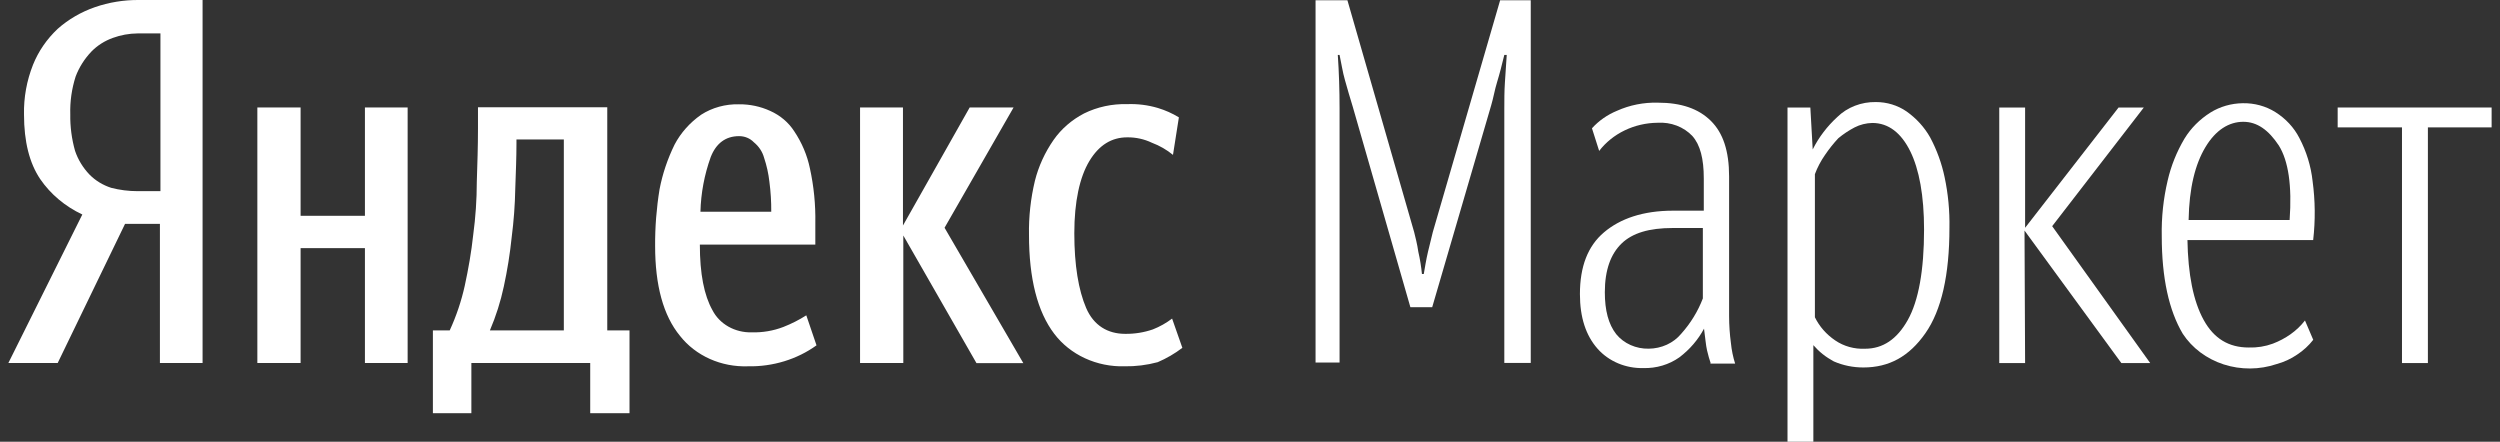
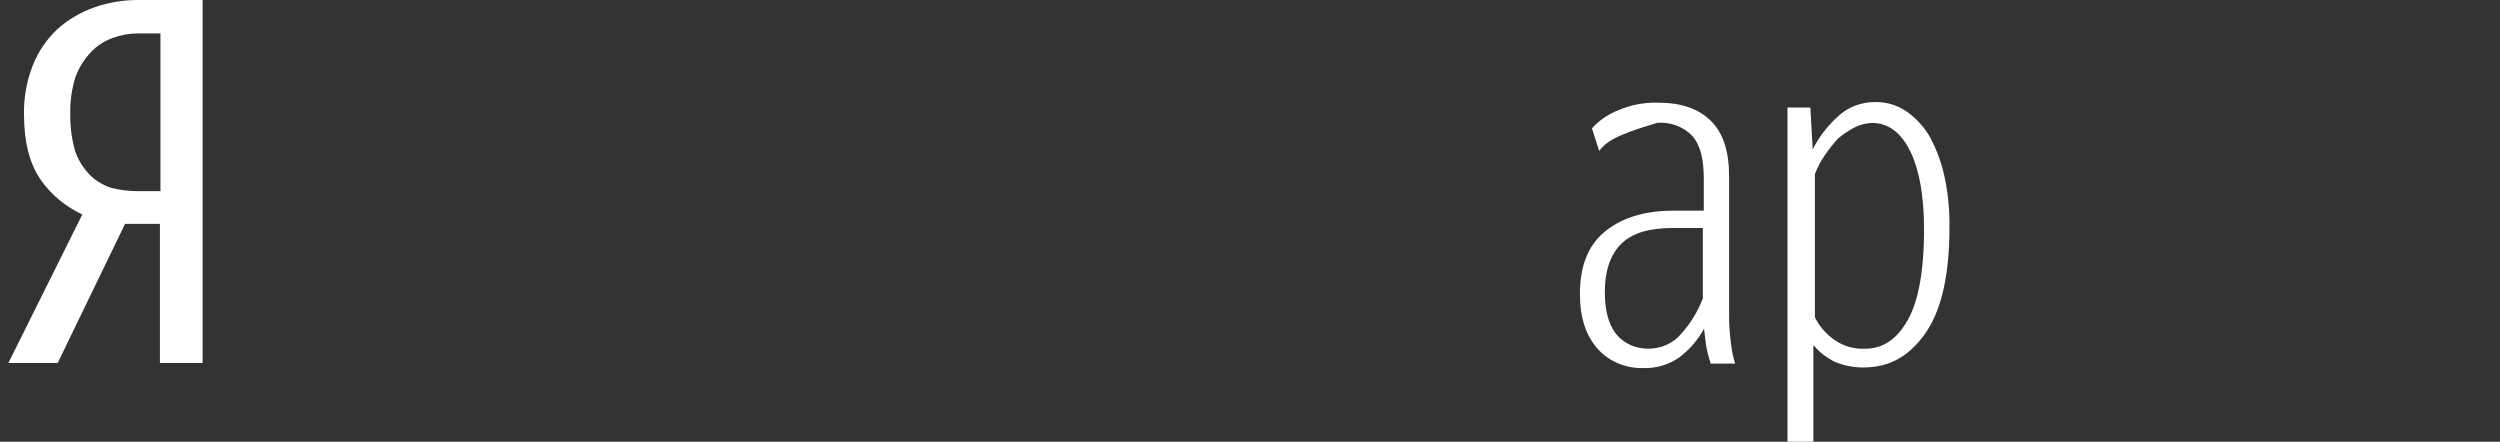
<svg xmlns="http://www.w3.org/2000/svg" width="266" height="47" viewBox="0 0 266 47" fill="none">
  <rect x="0" y="0" width="266" height="47" fill="#333333" stroke="none" />
-   <path d="M66.917 43.965H62.799V38.623H50.154V43.965H46.06V35.153H47.85C48.555 33.621 49.091 32.028 49.451 30.398C49.834 28.635 50.154 26.814 50.349 24.998C50.601 23.126 50.729 21.242 50.731 19.356C50.794 17.419 50.857 15.541 50.857 13.72V11.414H64.613V35.153H66.98V43.965H66.917ZM86.877 36.744C84.799 38.24 82.221 39.028 79.581 38.974C78.18 39.023 76.787 38.754 75.526 38.19C74.265 37.626 73.176 36.785 72.355 35.741C70.565 33.568 69.705 30.341 69.705 26.168C69.693 24.151 69.851 22.135 70.176 20.14C70.492 18.498 71.03 16.899 71.777 15.379C72.433 14.134 73.398 13.049 74.596 12.21C75.774 11.45 77.188 11.06 78.627 11.097C79.779 11.085 80.918 11.326 81.948 11.8C83.017 12.276 83.908 13.033 84.51 13.973C85.32 15.181 85.884 16.515 86.173 17.909C86.592 19.821 86.785 21.769 86.751 23.719V26.024H74.464C74.464 29.136 74.916 31.424 75.808 33.009C76.177 33.73 76.768 34.337 77.507 34.754C78.247 35.172 79.103 35.383 79.97 35.361C81.132 35.395 82.289 35.198 83.361 34.784C84.214 34.449 85.028 34.036 85.79 33.551L86.877 36.744ZM43.373 11.431V38.623H38.828V26.404H31.984V38.623H27.382V11.431H31.984V22.958H38.828V11.431H43.373ZM96.112 25.056V38.623H91.51V11.431H96.075V23.995L103.176 11.431H107.847L100.501 24.232L108.883 38.64H103.898L96.112 25.056ZM119.657 38.974C118.194 39.015 116.744 38.72 115.437 38.116C114.13 37.513 113.008 36.619 112.173 35.516C110.383 33.165 109.485 29.643 109.485 25.004C109.45 23.067 109.66 21.133 110.113 19.241C110.5 17.699 111.171 16.23 112.097 14.895C112.913 13.725 114.027 12.756 115.343 12.071C116.752 11.377 118.335 11.035 119.933 11.08C121.039 11.038 122.144 11.176 123.198 11.489C123.988 11.727 124.74 12.063 125.433 12.486L124.805 16.48C124.143 15.935 123.385 15.499 122.563 15.189C121.754 14.8 120.852 14.602 119.939 14.613C118.275 14.613 116.932 15.437 115.908 17.137C114.885 18.837 114.307 21.425 114.307 24.831C114.307 28.237 114.759 30.883 115.563 32.761C116.367 34.64 117.867 35.522 119.726 35.522C120.729 35.534 121.725 35.374 122.664 35.049C123.403 34.757 124.092 34.369 124.711 33.897L125.803 37.009C125.003 37.619 124.121 38.132 123.179 38.536C122.028 38.847 120.831 38.995 119.631 38.974H119.657ZM60.074 14.838H54.951V15.304C54.951 16.716 54.888 18.301 54.825 20.065C54.793 21.799 54.665 23.53 54.442 25.252C54.261 27.006 53.982 28.751 53.607 30.479C53.267 32.075 52.771 33.639 52.125 35.153H59.992V14.838H60.074ZM78.627 14.486C77.214 14.486 76.191 15.247 75.619 16.716C74.945 18.595 74.577 20.554 74.527 22.532H82.061C82.069 21.47 82.004 20.41 81.866 19.356C81.769 18.48 81.577 17.615 81.295 16.774C81.119 16.138 80.738 15.566 80.203 15.132C80.006 14.926 79.764 14.761 79.492 14.65C79.22 14.538 78.925 14.482 78.627 14.486Z" fill="white" />
-   <path d="M143.936 11.365C143.616 10.362 143.365 9.422 143.108 8.541C142.85 7.659 142.725 6.725 142.53 5.843H142.342C142.467 7.665 142.53 9.601 142.53 11.538V38.573H139.975V0.028H143.365L150.466 24.695C150.592 25.22 150.786 25.928 150.912 26.805C151.09 27.581 151.218 28.366 151.295 29.156H151.489C151.615 28.453 151.74 27.629 151.935 26.805C152.13 25.98 152.318 25.22 152.45 24.695L159.614 0.028H162.872V38.613H160.059V11.595C160.059 10.656 160.059 9.716 160.122 8.777C160.185 7.838 160.254 6.84 160.317 5.843H160.059C159.802 6.898 159.551 7.895 159.293 8.725C159.036 9.555 158.911 10.368 158.666 11.192L152.387 32.683H150.064L143.936 11.365Z" fill="white" />
-   <path d="M175.425 37.1C176.094 37.095 176.753 36.949 177.352 36.675C177.95 36.4 178.472 36.003 178.878 35.515C179.881 34.395 180.661 33.121 181.183 31.752V24.26H177.981C175.469 24.26 173.699 24.79 172.543 25.902C171.388 27.015 170.754 28.721 170.754 31.089C170.754 33.026 171.137 34.495 171.966 35.556C172.367 36.047 172.89 36.444 173.492 36.712C174.094 36.981 174.756 37.114 175.425 37.1ZM182.011 38.628C181.886 38.27 181.754 37.803 181.628 37.273C181.503 36.743 181.44 35.925 181.308 34.968C180.681 36.147 179.786 37.188 178.684 38.022C177.587 38.798 176.232 39.202 174.848 39.163C173.921 39.185 173.001 39.012 172.158 38.656C171.316 38.3 170.573 37.772 169.988 37.112C168.732 35.7 168.104 33.763 168.104 31.297C168.104 28.357 168.94 26.185 170.666 24.721C172.393 23.257 174.822 22.416 178.018 22.416H181.283V18.992C181.283 16.877 180.9 15.413 180.071 14.474C179.615 13.99 179.042 13.61 178.398 13.365C177.754 13.12 177.056 13.016 176.361 13.062C175.141 13.074 173.942 13.353 172.863 13.874C171.783 14.395 170.854 15.143 170.151 16.059L169.385 13.65C170.106 12.85 171.016 12.213 172.047 11.788C173.396 11.181 174.885 10.885 176.386 10.924C178.897 10.924 180.731 11.569 182.036 12.86C183.342 14.151 183.976 16.076 183.976 18.773V33.631C183.978 34.594 184.043 35.556 184.171 36.512C184.244 37.248 184.393 37.976 184.617 38.685H181.992V38.628H182.011Z" fill="white" />
+   <path d="M175.425 37.1C176.094 37.095 176.753 36.949 177.352 36.675C177.95 36.4 178.472 36.003 178.878 35.515C179.881 34.395 180.661 33.121 181.183 31.752V24.26H177.981C175.469 24.26 173.699 24.79 172.543 25.902C171.388 27.015 170.754 28.721 170.754 31.089C170.754 33.026 171.137 34.495 171.966 35.556C172.367 36.047 172.89 36.444 173.492 36.712C174.094 36.981 174.756 37.114 175.425 37.1ZM182.011 38.628C181.886 38.27 181.754 37.803 181.628 37.273C181.503 36.743 181.44 35.925 181.308 34.968C180.681 36.147 179.786 37.188 178.684 38.022C177.587 38.798 176.232 39.202 174.848 39.163C173.921 39.185 173.001 39.012 172.158 38.656C171.316 38.3 170.573 37.772 169.988 37.112C168.732 35.7 168.104 33.763 168.104 31.297C168.104 28.357 168.94 26.185 170.666 24.721C172.393 23.257 174.822 22.416 178.018 22.416H181.283V18.992C181.283 16.877 180.9 15.413 180.071 14.474C179.615 13.99 179.042 13.61 178.398 13.365C177.754 13.12 177.056 13.016 176.361 13.062C171.783 14.395 170.854 15.143 170.151 16.059L169.385 13.65C170.106 12.85 171.016 12.213 172.047 11.788C173.396 11.181 174.885 10.885 176.386 10.924C178.897 10.924 180.731 11.569 182.036 12.86C183.342 14.151 183.976 16.076 183.976 18.773V33.631C183.978 34.594 184.043 35.556 184.171 36.512C184.244 37.248 184.393 37.976 184.617 38.685H181.992V38.628H182.011Z" fill="white" />
  <path d="M198.448 37.105C200.331 37.105 201.838 36.102 202.987 34.05C204.136 31.998 204.72 28.765 204.72 24.419C204.72 20.835 204.205 18.017 203.244 16.08C202.284 14.144 200.94 13.083 199.214 13.083C198.553 13.098 197.907 13.26 197.33 13.556C196.709 13.881 196.127 14.268 195.597 14.708C195.081 15.263 194.611 15.852 194.191 16.472C193.74 17.115 193.376 17.806 193.105 18.529V33.756C193.581 34.737 194.328 35.587 195.271 36.223C196.185 36.848 197.309 37.16 198.448 37.105ZM198.253 39.099C197.167 39.1 196.095 38.88 195.114 38.453C194.278 38.007 193.541 37.42 192.941 36.724V47H190.191V11.441H192.621L192.872 15.901C193.515 14.614 194.404 13.443 195.497 12.443C196.02 11.931 196.655 11.526 197.36 11.253C198.066 10.98 198.825 10.845 199.59 10.858C200.768 10.856 201.914 11.206 202.855 11.856C203.902 12.597 204.759 13.539 205.366 14.616C206.081 15.958 206.598 17.38 206.905 18.846C207.283 20.625 207.455 22.435 207.42 24.247C207.42 29.238 206.584 32.995 204.858 35.462C203.131 37.929 201.009 39.099 198.253 39.099Z" fill="white" />
-   <path d="M215.471 38.629H212.721V11.438H215.471V24.238L225.416 11.438H228.103L218.352 24.065L228.781 38.629H225.711L215.408 24.532L215.471 38.629Z" fill="white" />
-   <path d="M232.742 25.465C232.805 29.223 233.37 32.041 234.469 34.041C235.567 36.041 237.156 36.975 239.265 36.975C240.141 37.003 241.013 36.864 241.827 36.566C242.5 36.31 243.133 35.975 243.71 35.568C244.3 35.152 244.819 34.656 245.249 34.099L246.128 36.156C245.652 36.769 245.068 37.304 244.401 37.741C243.746 38.188 243.011 38.525 242.229 38.738C240.416 39.351 238.427 39.364 236.604 38.775C234.782 38.185 233.241 37.031 232.246 35.511C230.777 33.044 230.011 29.575 230.011 25.137C229.97 23.145 230.18 21.154 230.639 19.206C230.999 17.646 231.603 16.141 232.434 14.74C233.109 13.639 234.05 12.694 235.184 11.979C236.204 11.343 237.405 10.996 238.637 10.982C239.867 10.959 241.074 11.287 242.091 11.922C243.197 12.616 244.081 13.569 244.652 14.682C245.409 16.122 245.885 17.673 246.059 19.264C246.341 21.349 246.362 23.457 246.121 25.546H232.742V25.465ZM238.688 12.959C237.156 12.959 235.749 13.835 234.657 15.656C233.564 17.478 232.93 20.002 232.868 23.408H243.616C243.876 19.769 243.493 17.128 242.467 15.483C241.375 13.835 240.163 12.959 238.688 12.959Z" fill="white" />
-   <path d="M258.327 13.553V38.629H255.571V13.553H248.728V11.438H265.108V13.553H258.327Z" fill="white" />
  <path d="M13.304 23.82L6.14 38.62H0.892L8.759 22.823C6.925 21.96 5.379 20.66 4.282 19.06C3.131 17.358 2.555 15.068 2.555 12.19C2.516 10.381 2.842 8.582 3.516 6.882C4.089 5.455 4.983 4.155 6.14 3.067C7.277 2.059 8.625 1.275 10.102 0.761C11.595 0.246 13.178 -0.012 14.773 0H21.554V38.62H17.015V23.82H13.304ZM17.071 3.556H14.642C13.742 3.565 12.853 3.725 12.017 4.029C11.133 4.345 10.344 4.848 9.713 5.499C8.981 6.273 8.416 7.169 8.049 8.138C7.63 9.447 7.438 10.809 7.478 12.172C7.457 13.48 7.628 14.785 7.986 16.051C8.299 16.983 8.824 17.843 9.524 18.576C10.15 19.213 10.941 19.697 11.822 19.982C12.739 20.22 13.688 20.34 14.642 20.339H17.071V3.556Z" fill="white" />
</svg>